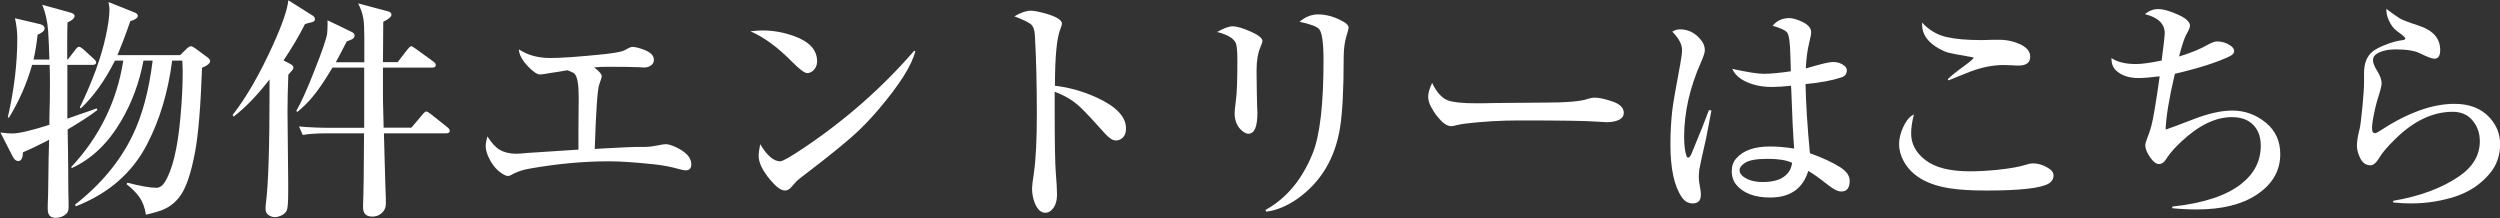
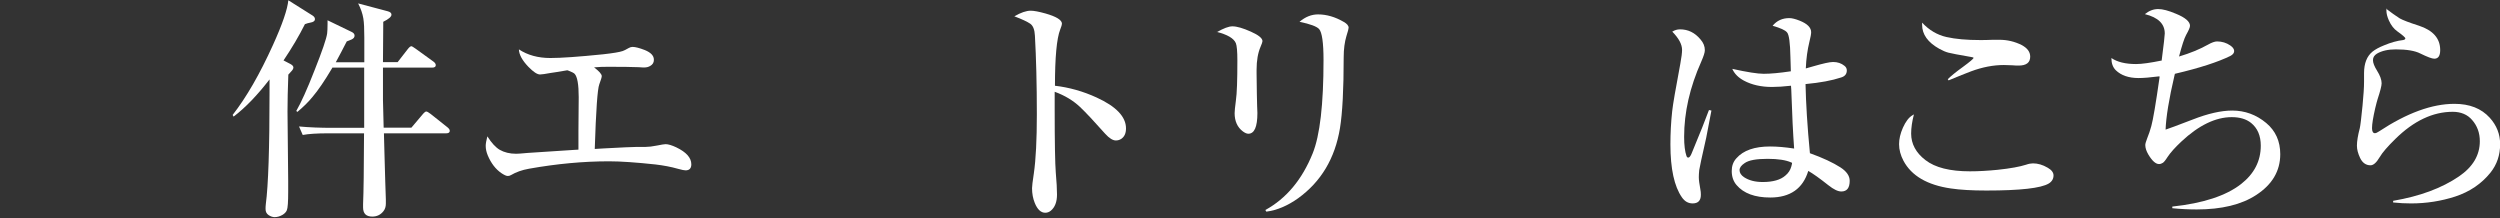
<svg xmlns="http://www.w3.org/2000/svg" id="_レイヤー_1" viewBox="0 0 182.26 15.9">
  <rect x="0" y="0" width="182.26" height="15.9" fill="#333333" stroke="none" />
  <defs>
    <style>.cls-1{fill:#fff;}</style>
  </defs>
-   <path class="cls-1" d="m2.42,4.34h1.18c-.02-.79-.05-1.48-.09-2.08-.05-.7-.19-1.33-.43-1.91l2.07.57c.19.06.29.14.29.24,0,.16-.17.32-.52.48-.01.24-.02.8-.02,1.66v1.03h.05l.54-.7c.1-.14.19-.22.27-.22s.17.06.31.18l.77.7c.11.1.17.19.17.26,0,.12-.09.18-.26.18h-1.84c0,.72,0,1.26,0,1.62,0,.56,0,1.02,0,1.39v.57s0,.34,0,.34c.42-.15.73-.26.94-.33.54-.18.94-.32,1.19-.42l.06.12c-.5.39-1.23.86-2.17,1.42.02,1.19.04,2.08.04,2.68,0,1.39.02,2.29.03,2.67,0,.14,0,.26,0,.34,0,.2-.06.35-.17.46-.2.19-.47.29-.79.29-.38,0-.56-.21-.56-.64,0-.06,0-.15,0-.28.02-.37.04-1.16.05-2.38,0-.53.02-1.33.05-2.39-.77.4-1.41.71-1.91.91,0,.43-.12.64-.35.64-.15,0-.28-.11-.4-.34l-.89-1.74c.38.05.67.07.88.07.46,0,1.36-.21,2.69-.63v-.52c.03-.89.04-1.67.04-2.37,0-.44,0-.94-.02-1.48h-1.28c-.38,1.34-.94,2.63-1.69,3.85l-.08-.03c.46-2.01.69-3.92.69-5.74,0-.5-.06-1-.17-1.48l1.83.43c.22.06.33.16.33.31,0,.17-.17.32-.51.46-.06.56-.15,1.16-.29,1.79Zm10.13.09c-.3,2.3-.91,4.33-1.83,6.09-1.08,2.09-2.81,3.59-5.19,4.52l-.06-.12c1.89-1.48,3.29-3.17,4.2-5.06.7-1.44,1.18-3.23,1.45-5.37v-.07s-.66,0-.66,0c-.3,1.6-.85,3.08-1.64,4.42-.95,1.61-2.14,2.75-3.58,3.41l-.05-.07c2.06-2.2,3.33-4.79,3.8-7.76h-.61c-.73,1.45-1.56,2.61-2.49,3.48l-.07-.07c.92-1.89,1.55-3.62,1.89-5.18.18-.81.27-1.47.27-1.98,0-.1-.02-.28-.07-.52l1.86.74c.19.07.28.16.28.26,0,.15-.18.29-.55.39-.32.94-.63,1.74-.91,2.42l-.03.06h4.57l.46-.45c.14-.13.25-.2.33-.2.07,0,.19.06.34.17l.88.65c.12.09.18.18.18.26,0,.17-.2.33-.59.49-.1,2.82-.27,4.87-.51,6.15-.28,1.48-.62,2.51-1.02,3.1-.34.51-.79.89-1.35,1.11-.28.11-.68.23-1.21.35-.08-.53-.25-.96-.49-1.3-.24-.32-.54-.63-.92-.92l.05-.11c.95.24,1.65.37,2.11.37.25,0,.46-.14.63-.42.55-.88.93-2.44,1.13-4.67.12-1.28.17-2.4.17-3.35,0-.23-.01-.51-.03-.83h-.76Z" />
  <path class="cls-1" d="m20.66,4.4l.5.26c.15.08.23.16.23.26,0,.09-.06.19-.17.3-.06.06-.13.14-.2.22-.04,1.07-.06,1.96-.06,2.69,0,.33.02,2.01.05,5.06,0,.32,0,.58,0,.77,0,.76-.03,1.21-.1,1.37-.05.12-.15.23-.29.32-.2.12-.4.18-.6.18-.14,0-.29-.05-.44-.15-.15-.1-.22-.25-.22-.44,0-.1,0-.22.02-.37.18-1.36.27-4.06.27-8.11v-.97c-.89,1.15-1.76,2.06-2.62,2.71l-.07-.12c1-1.28,1.98-2.98,2.94-5.1.69-1.52,1.06-2.61,1.12-3.26l1.78,1.12c.1.07.16.15.16.25,0,.14-.11.22-.34.26-.11.02-.24.05-.39.11-.41.82-.93,1.71-1.57,2.66Zm7.25.13h1.08l.73-.94c.11-.14.2-.22.27-.22.04,0,.14.06.31.18l1.3.94c.11.08.17.17.17.26,0,.12-.09.18-.26.18h-3.59c0,.37,0,.65,0,.83,0,.1,0,.62,0,1.54,0,.19.02.86.05,2.01h2.02l.82-.97s.03-.04.06-.07c.08-.09.15-.14.21-.14.06,0,.16.06.32.18l1.22.97c.11.09.17.17.17.26,0,.12-.09.18-.26.18h-4.54l.04,1.51c.04,1.6.08,2.7.1,3.3,0,.13,0,.24,0,.32,0,.22-.06.4-.17.54-.21.27-.48.4-.82.4-.45,0-.67-.22-.67-.67,0-.06,0-.14,0-.24.04-.87.06-2.59.07-5.16h-2.64c-.79,0-1.4.04-1.83.12l-.27-.62c.76.07,1.56.1,2.42.1h2.33v-.76s0-.75,0-.75v-2.88h-2.32l-.03.06c-.54.91-1.01,1.6-1.42,2.08-.3.37-.67.73-1.1,1.09l-.08-.07c.34-.59.79-1.57,1.33-2.96.56-1.41.87-2.31.92-2.69.02-.17.03-.4.03-.69,0-.06,0-.15,0-.27l1.76.85c.14.07.21.15.21.27s-.07.21-.22.28c-.03.02-.09.04-.17.07-.06.02-.12.04-.18.07-.29.56-.55,1.07-.8,1.52h2.08c0-.46,0-.81,0-1.04v-.76c0-.63-.02-1.09-.07-1.39-.06-.37-.19-.73-.38-1.1l2.15.57c.19.05.28.13.28.25,0,.15-.2.32-.6.52v.21l-.02,2.66v.07Z" />
-   <path class="cls-1" d="m43.32,4.92c.37.28.55.49.55.63,0,.08-.06.28-.18.6-.13.33-.24,1.9-.33,4.71l.66-.04c1.32-.07,2.13-.11,2.43-.11h.32c.15,0,.25,0,.3,0,.21,0,.49-.03.83-.1.31-.06.52-.1.62-.1.2,0,.46.08.78.23.73.35,1.1.76,1.1,1.24,0,.29-.14.44-.42.44-.1,0-.28-.04-.54-.11-.52-.15-1.07-.25-1.65-.32-1.41-.15-2.53-.23-3.38-.23-1.88,0-3.82.18-5.84.54-.52.09-.95.25-1.31.46-.08.05-.16.07-.24.07-.11,0-.26-.07-.47-.21-.42-.29-.75-.72-.99-1.29-.1-.24-.15-.47-.15-.7,0-.15.04-.38.12-.69.31.49.61.81.9.98.33.19.73.29,1.2.29.13,0,.41-.02.83-.06.07,0,1.19-.08,3.36-.22l.35-.02c0-.76,0-1.22,0-1.36.01-1.34.02-2.16.02-2.46,0-.93-.1-1.5-.3-1.71-.06-.06-.23-.15-.5-.25h-.07c-.57.1-.96.16-1.18.19-.39.07-.64.11-.77.11-.21,0-.49-.19-.85-.56-.45-.47-.68-.89-.69-1.27.63.42,1.4.63,2.29.63.79,0,2.07-.09,3.84-.27.73-.08,1.21-.16,1.44-.24.08-.02.22-.1.44-.22.09-.05.18-.08.27-.08.21,0,.51.08.9.23.44.18.66.41.66.7v.03c0,.18-.09.33-.27.43-.12.07-.26.11-.43.11-.05,0-.18,0-.4-.02-.49-.02-1.23-.03-2.23-.03-.36,0-.69.01-1.01.04Z" />
-   <path class="cls-1" d="m54.7,2.28c.38-.04.67-.06.9-.06.75,0,1.5.13,2.26.4,1.14.4,1.71,1.02,1.71,1.85,0,.29-.1.51-.29.68-.14.12-.28.18-.43.18-.19,0-.57-.28-1.13-.85-.96-.97-1.9-1.68-2.82-2.11-.04-.02-.11-.05-.19-.09Zm.73,8.24c.49.83.98,1.24,1.45,1.24.17,0,.7-.3,1.59-.89,3.11-2.07,5.83-4.46,8.18-7.17l.08.03c-.25,1.03-1.15,2.45-2.69,4.26-.61.72-1.25,1.38-1.92,1.97s-1.71,1.44-3.14,2.53c-.42.32-.69.53-.83.65-.07.06-.22.22-.44.48-.15.18-.31.27-.48.27-.29,0-.64-.26-1.07-.77-.57-.68-.85-1.26-.85-1.75,0-.21.04-.49.11-.85Z" />
+   <path class="cls-1" d="m43.32,4.92c.37.28.55.49.55.63,0,.08-.06.28-.18.6-.13.33-.24,1.9-.33,4.71l.66-.04c1.32-.07,2.13-.11,2.43-.11h.32c.15,0,.25,0,.3,0,.21,0,.49-.03.83-.1.31-.06.52-.1.62-.1.2,0,.46.08.78.23.73.35,1.1.76,1.1,1.24,0,.29-.14.44-.42.44-.1,0-.28-.04-.54-.11-.52-.15-1.07-.25-1.65-.32-1.41-.15-2.53-.23-3.38-.23-1.88,0-3.82.18-5.84.54-.52.09-.95.25-1.31.46-.08.05-.16.07-.24.07-.11,0-.26-.07-.47-.21-.42-.29-.75-.72-.99-1.29-.1-.24-.15-.47-.15-.7,0-.15.04-.38.12-.69.31.49.61.81.9.98.33.19.73.29,1.2.29.13,0,.41-.02.83-.06.07,0,1.19-.08,3.36-.22l.35-.02c0-.76,0-1.22,0-1.36.01-1.34.02-2.16.02-2.46,0-.93-.1-1.5-.3-1.71-.06-.06-.23-.15-.5-.25h-.07c-.57.1-.96.16-1.18.19-.39.07-.64.11-.77.11-.21,0-.49-.19-.85-.56-.45-.47-.68-.89-.69-1.27.63.42,1.4.63,2.29.63.79,0,2.07-.09,3.84-.27.73-.08,1.21-.16,1.44-.24.08-.02.22-.1.44-.22.09-.05.18-.08.27-.08.21,0,.51.08.9.23.44.18.66.41.66.7v.03c0,.18-.09.33-.27.43-.12.07-.26.11-.43.11-.05,0-.18,0-.4-.02-.49-.02-1.23-.03-2.23-.03-.36,0-.69.01-1.01.04" />
  <path class="cls-1" d="m76.9,6.25c1.05.12,2.07.41,3.05.86,1.42.65,2.14,1.4,2.14,2.25,0,.35-.11.6-.34.76-.12.08-.25.12-.4.12-.22,0-.48-.16-.78-.49-.78-.88-1.39-1.53-1.83-1.95-.5-.47-1.11-.84-1.85-1.11v1.24c0,2.47.03,4.02.08,4.64.06.69.09,1.23.09,1.61,0,.54-.15.93-.45,1.18-.12.1-.26.15-.41.15-.31,0-.57-.24-.76-.71-.13-.32-.2-.68-.2-1.08,0-.13.04-.49.13-1.07.15-1.03.22-2.47.22-4.32,0-2.21-.05-4.12-.14-5.72-.02-.45-.14-.74-.34-.88-.22-.15-.6-.33-1.16-.54.48-.28.88-.41,1.19-.41.24,0,.6.07,1.07.2.81.23,1.21.48,1.21.75,0,.06-.04.21-.13.43-.25.64-.38,2.02-.38,4.11Z" />
  <path class="cls-1" d="m88.72,2.34c.49-.28.86-.42,1.13-.42.32,0,.77.13,1.35.39.56.25.84.48.84.69,0,.06-.05.2-.14.41-.19.44-.29,1-.29,1.68v.27c.01,1.19.03,1.98.04,2.36.01.24.02.41.02.52,0,1.01-.22,1.51-.66,1.51-.12,0-.25-.06-.4-.17-.4-.3-.6-.75-.6-1.33,0-.15.03-.45.09-.9.08-.55.11-1.53.11-2.94,0-.67-.04-1.09-.11-1.26-.15-.36-.62-.63-1.41-.83Zm6.02-.75c.42-.36.87-.54,1.35-.54.62,0,1.25.18,1.88.55.23.13.35.27.35.42,0,.07-.05.27-.16.61-.13.43-.2.95-.2,1.56,0,2.32-.09,4.04-.27,5.15-.36,2.2-1.38,3.91-3.06,5.12-.76.54-1.53.87-2.31.97l-.07-.12c1.53-.84,2.68-2.22,3.45-4.13.53-1.31.79-3.58.79-6.8,0-1.27-.11-2.02-.32-2.26-.17-.19-.65-.37-1.43-.53Z" />
-   <path class="cls-1" d="m104.41,6.05c.33.69.72,1.11,1.15,1.27.38.14,1.06.21,2.05.21.22,0,.7,0,1.45-.02.74-.01,1.92-.02,3.52-.03,1.61,0,2.66-.09,3.14-.26.18-.06.36-.1.54-.1.34,0,.78.1,1.33.29.53.19.79.46.79.82,0,.31-.23.52-.69.62-.18.04-.36.06-.54.06-.02,0-.25-.01-.69-.04-.75-.06-2.65-.09-5.69-.09-1.35,0-2.67.08-3.94.23-.2.02-.4.06-.61.11-.19.05-.33.08-.42.08-.21,0-.43-.11-.67-.33-.31-.3-.57-.65-.79-1.06-.15-.28-.22-.53-.22-.75,0-.28.1-.62.29-1.02Z" />
  <path class="cls-1" d="m121.93,2.3c.16-.1.34-.16.55-.16.59,0,1.08.24,1.49.73.22.25.32.51.32.79,0,.17-.09.44-.26.83-.84,1.88-1.25,3.71-1.25,5.49,0,.61.06,1.07.17,1.39.03.08.07.12.13.12.08,0,.16-.1.24-.29.62-1.49,1.04-2.55,1.27-3.18l.18.04c-.02.1-.15.76-.38,1.98-.32,1.39-.48,2.17-.51,2.36-.02.21-.03.38-.03.52,0,.2.04.49.11.87.03.14.04.27.04.41,0,.42-.2.63-.6.63-.32,0-.58-.15-.78-.44-.56-.8-.84-2.09-.84-3.86,0-.8.04-1.61.13-2.43.05-.48.25-1.63.59-3.44.09-.48.13-.82.13-1.02,0-.41-.24-.85-.72-1.34Zm8.63,2.9c-.02-.45-.03-.79-.03-1.01-.02-1.06-.1-1.67-.25-1.83-.13-.16-.48-.32-1.05-.48.31-.38.72-.56,1.22-.56.18,0,.44.06.76.19.55.22.83.5.83.84,0,.12-.04.36-.13.71-.14.57-.23,1.21-.26,1.93.15-.04.34-.09.56-.16.7-.2,1.17-.31,1.43-.31.32,0,.6.09.83.28.12.09.17.21.17.34,0,.25-.14.43-.42.51-.66.22-1.52.38-2.59.48.03,1.39.13,3.07.32,5.04.95.34,1.69.69,2.22,1.03.45.29.68.62.68.98,0,.52-.2.78-.61.78-.25,0-.56-.15-.95-.46-.63-.5-1.11-.84-1.46-1.04-.39,1.29-1.32,1.94-2.77,1.94-1.12,0-1.94-.3-2.46-.91-.23-.27-.35-.61-.35-1.02,0-.37.11-.68.34-.93.51-.58,1.33-.86,2.45-.86.52,0,1.11.05,1.76.15-.08-1.06-.15-2.5-.21-4.31l-.02-.27c-.53.06-.99.09-1.39.09-.77,0-1.46-.15-2.04-.46-.41-.22-.69-.5-.85-.86,1.08.24,1.85.36,2.29.36.5,0,1.16-.06,1.96-.18Zm.09,6.67s-.04-.02-.07-.03c-.38-.17-.95-.26-1.71-.26-.83,0-1.39.1-1.69.32-.24.16-.36.33-.36.5,0,.2.11.37.33.52.35.23.8.35,1.36.35.75,0,1.3-.16,1.65-.47.22-.18.36-.4.43-.65.05-.18.07-.27.05-.27Z" />
  <path class="cls-1" d="m139.53,8.35c-.13.5-.2.97-.2,1.39,0,.75.35,1.4,1.04,1.93.71.55,1.79.82,3.25.82.63,0,1.3-.04,2.01-.11.95-.1,1.64-.23,2.07-.37.2-.07.38-.1.51-.1.35,0,.71.1,1.08.32.28.16.42.35.42.56,0,.25-.12.45-.35.59-.57.34-2.08.51-4.54.51-1.06,0-1.92-.05-2.59-.15-1.73-.25-2.88-.93-3.46-2.02-.21-.4-.32-.8-.32-1.21,0-.37.09-.77.28-1.2.2-.45.44-.76.7-.91.04-.03.08-.05.1-.06Zm.6-6.7c.51.55,1.11.9,1.78,1.05.66.15,1.48.22,2.44.22.22,0,.54,0,.96-.02.2,0,.35,0,.45,0,.58,0,1.12.13,1.62.38.42.22.63.5.63.85,0,.43-.28.65-.84.65-.12,0-.27,0-.46-.02-.23-.01-.43-.02-.62-.02-.76,0-1.56.15-2.39.46-.38.14-.92.36-1.64.66l-.06-.09c.24-.23.6-.53,1.09-.88.53-.39.79-.61.79-.67,0-.03-.07-.05-.2-.07-.89-.15-1.43-.26-1.63-.31s-.43-.15-.68-.29c-.82-.46-1.24-1.04-1.24-1.74v-.15Z" />
  <path class="cls-1" d="m157.6,4.43v-.07c.15-1.15.22-1.78.22-1.92,0-.7-.48-1.17-1.45-1.41.31-.25.63-.37.97-.37.32,0,.75.11,1.29.34.69.28,1.03.58,1.03.88,0,.12-.1.34-.29.68-.13.24-.3.76-.51,1.56.81-.24,1.51-.53,2.1-.86.28-.16.51-.24.67-.24.36,0,.68.1.96.29.19.13.29.27.29.41s-.09.26-.28.36c-.9.44-2.24.88-4.04,1.3l-.02.07c-.42,1.78-.63,3.12-.66,4,.22-.07.87-.31,1.96-.73,1.12-.44,2.09-.66,2.9-.66.92,0,1.75.3,2.48.91.68.57,1.02,1.33,1.02,2.27,0,1.23-.59,2.22-1.76,2.98-1.07.7-2.52,1.05-4.33,1.05-.59,0-1.19-.03-1.78-.09v-.12c2.25-.24,3.92-.79,5.01-1.64.96-.75,1.44-1.68,1.44-2.8,0-.73-.24-1.28-.71-1.66-.35-.28-.82-.42-1.41-.42-1.17,0-2.4.59-3.67,1.78-.46.43-.8.81-1.01,1.13-.15.24-.27.38-.34.42-.09.06-.18.09-.28.09-.24,0-.5-.23-.78-.7-.14-.24-.22-.47-.22-.69,0-.09.05-.26.14-.49.12-.3.22-.59.3-.89.13-.47.33-1.65.6-3.55v-.07s-.06,0-.06,0c-.63.08-1.12.12-1.47.12-.71,0-1.27-.19-1.66-.57-.22-.22-.32-.51-.32-.89.42.29,1.02.44,1.8.44.42,0,1.05-.09,1.88-.26Z" />
  <path class="cls-1" d="m173.95.63c.37.29.71.52,1,.71.21.12.67.3,1.39.53,1.04.34,1.56.93,1.56,1.78,0,.42-.14.63-.43.63-.17,0-.51-.13-1.02-.38-.39-.2-.99-.3-1.79-.3-.55,0-1.01.1-1.37.31-.19.12-.29.27-.29.46v.03c0,.18.1.44.3.76.22.35.33.66.33.91,0,.19-.1.57-.29,1.15-.04.12-.1.35-.18.68-.15.66-.23,1.14-.23,1.44,0,.24.07.37.21.37.07,0,.17-.04.3-.13,2.03-1.34,3.86-2.01,5.5-2.01,1.11,0,1.96.34,2.57,1.01.51.56.76,1.21.76,1.93,0,.79-.23,1.48-.7,2.07-.65.81-1.51,1.4-2.58,1.75-1.02.33-2.09.5-3.21.5-.42,0-.86-.02-1.31-.07v-.12c1.94-.33,3.54-.92,4.8-1.78,1.01-.69,1.52-1.54,1.52-2.57,0-.6-.19-1.12-.56-1.54-.34-.4-.82-.6-1.42-.6-1.44,0-2.84.66-4.18,1.98-.55.54-.94.98-1.15,1.34-.23.39-.45.58-.66.58-.33,0-.59-.18-.76-.54-.15-.32-.23-.61-.23-.89,0-.32.07-.75.21-1.28.04-.17.11-.72.2-1.65.07-.73.11-1.31.11-1.73v-.63c0-.7.2-1.23.62-1.57.19-.15.47-.31.85-.46.48-.2.94-.33,1.37-.38.11-.02.17-.06.17-.12,0-.07-.2-.24-.59-.52-.24-.17-.45-.43-.61-.79-.12-.27-.18-.51-.18-.71v-.17Z" />
</svg>